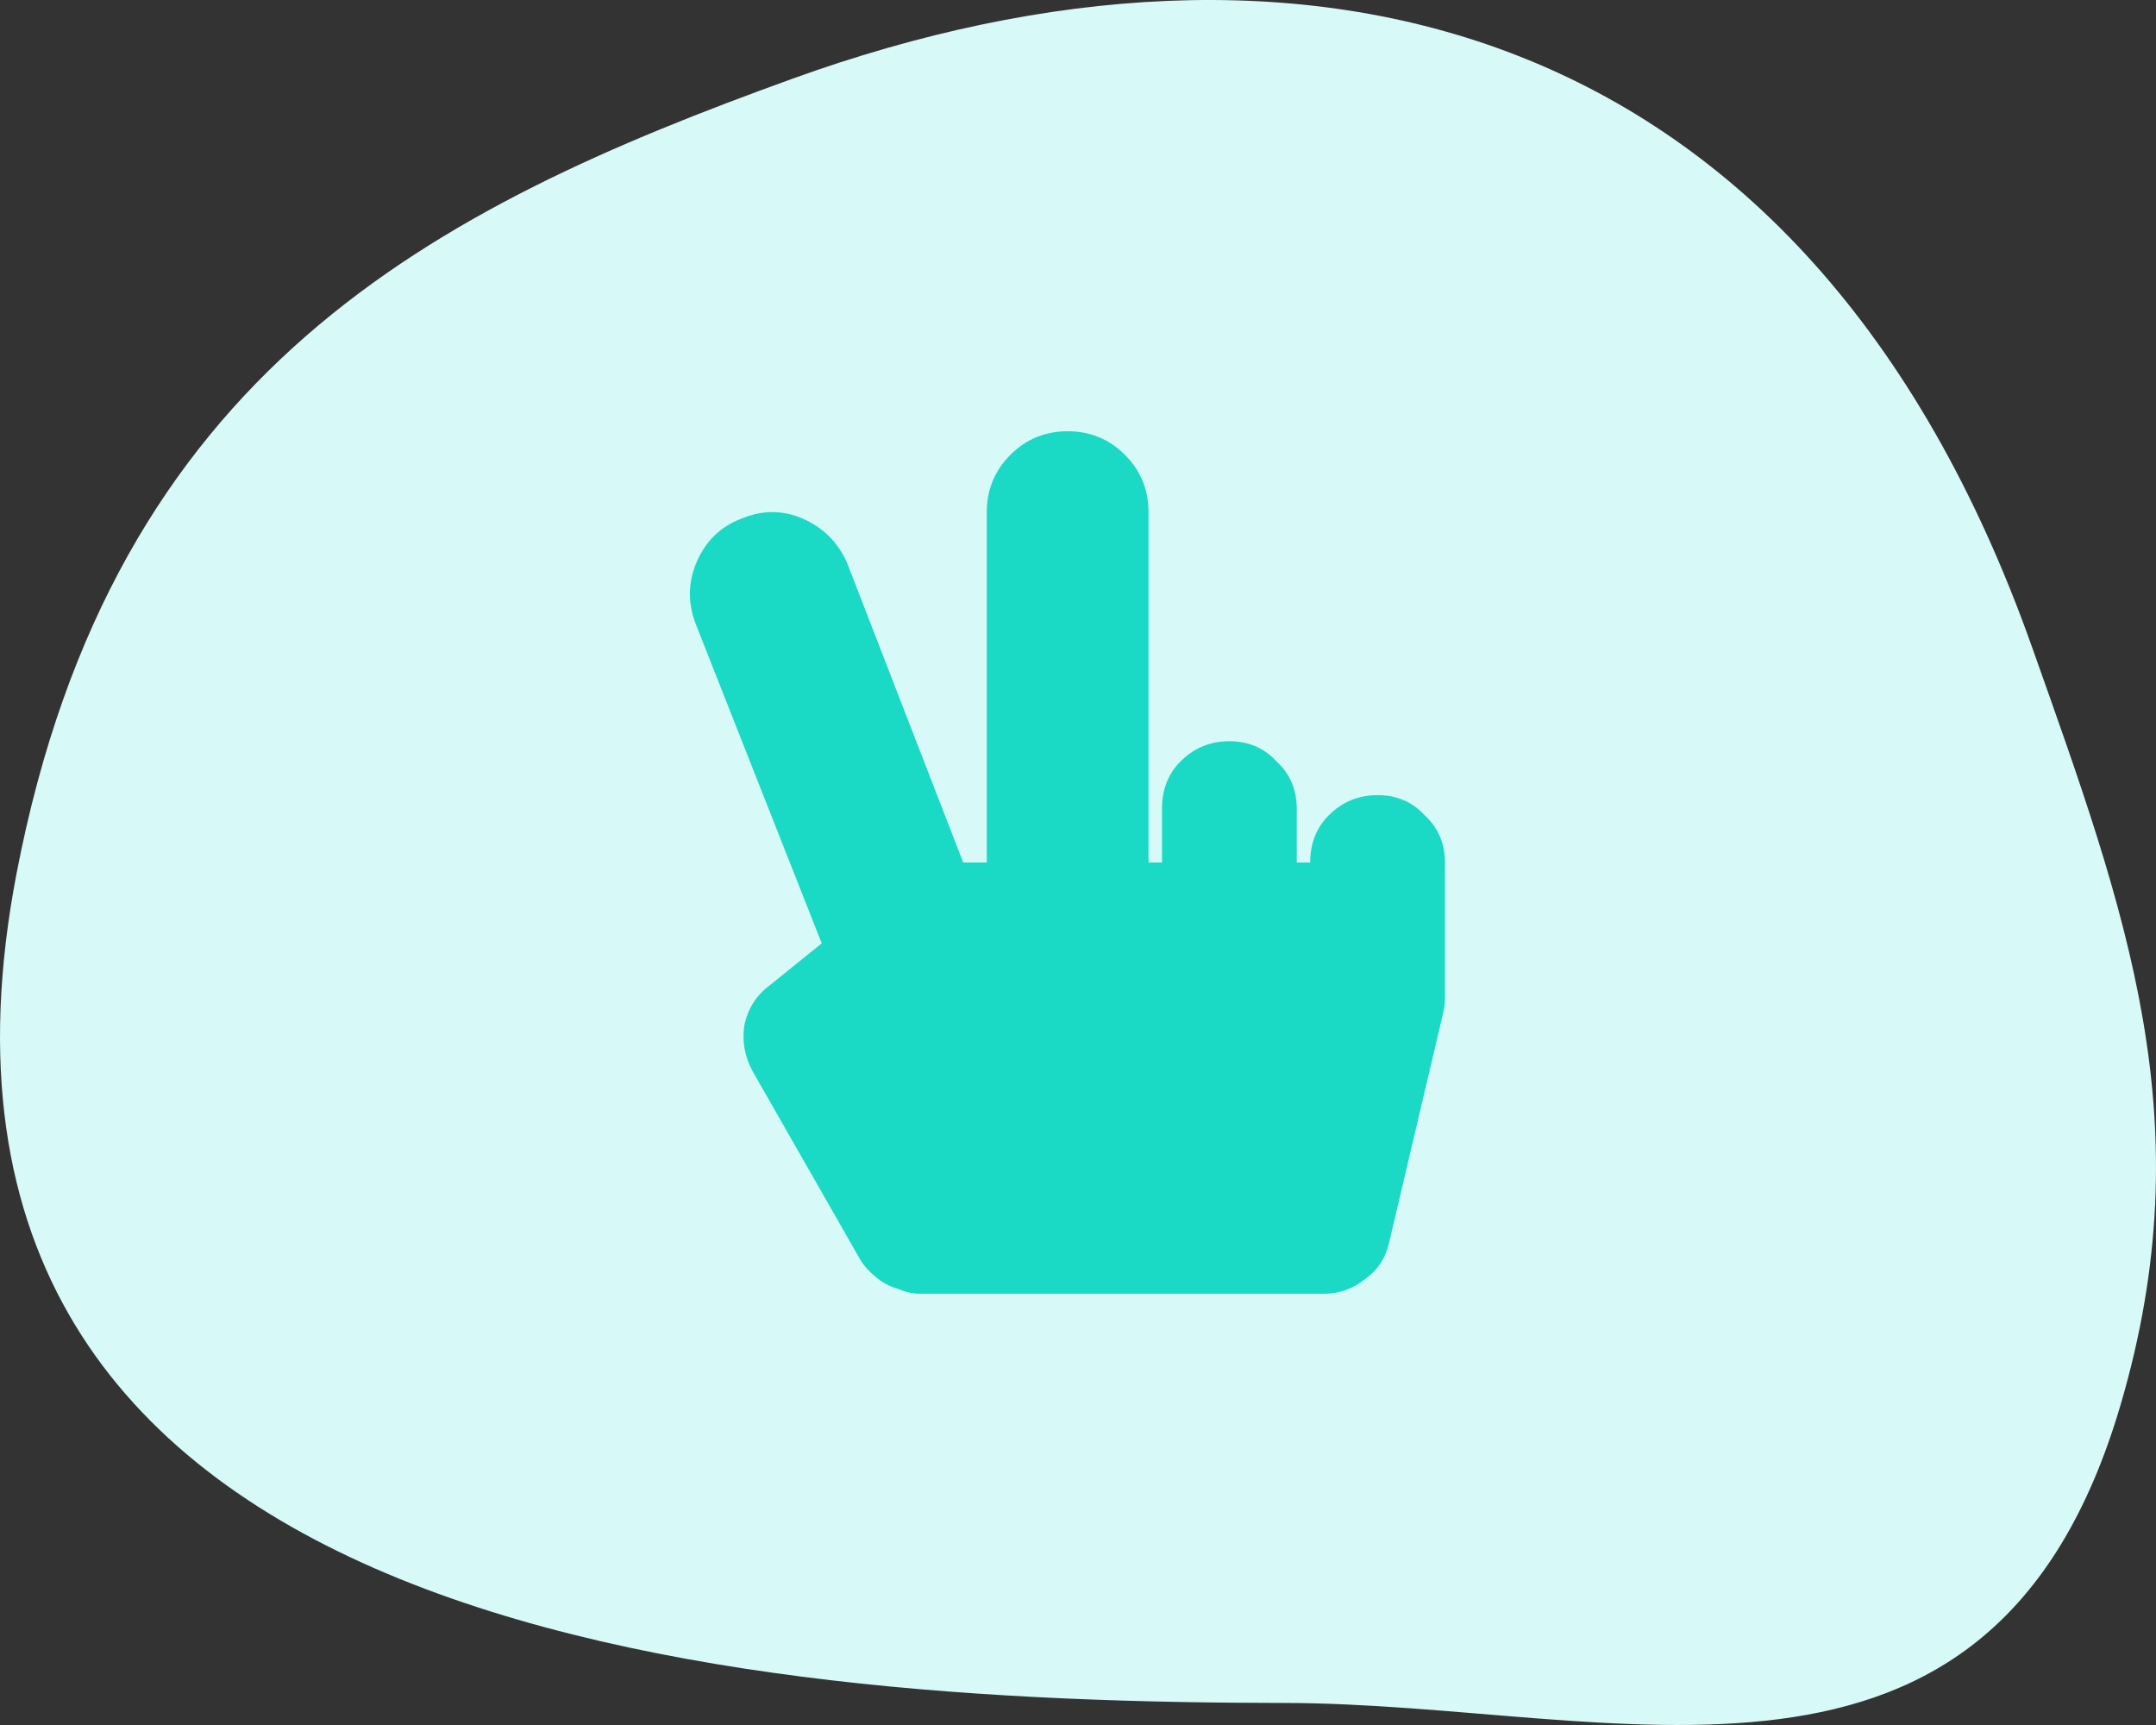
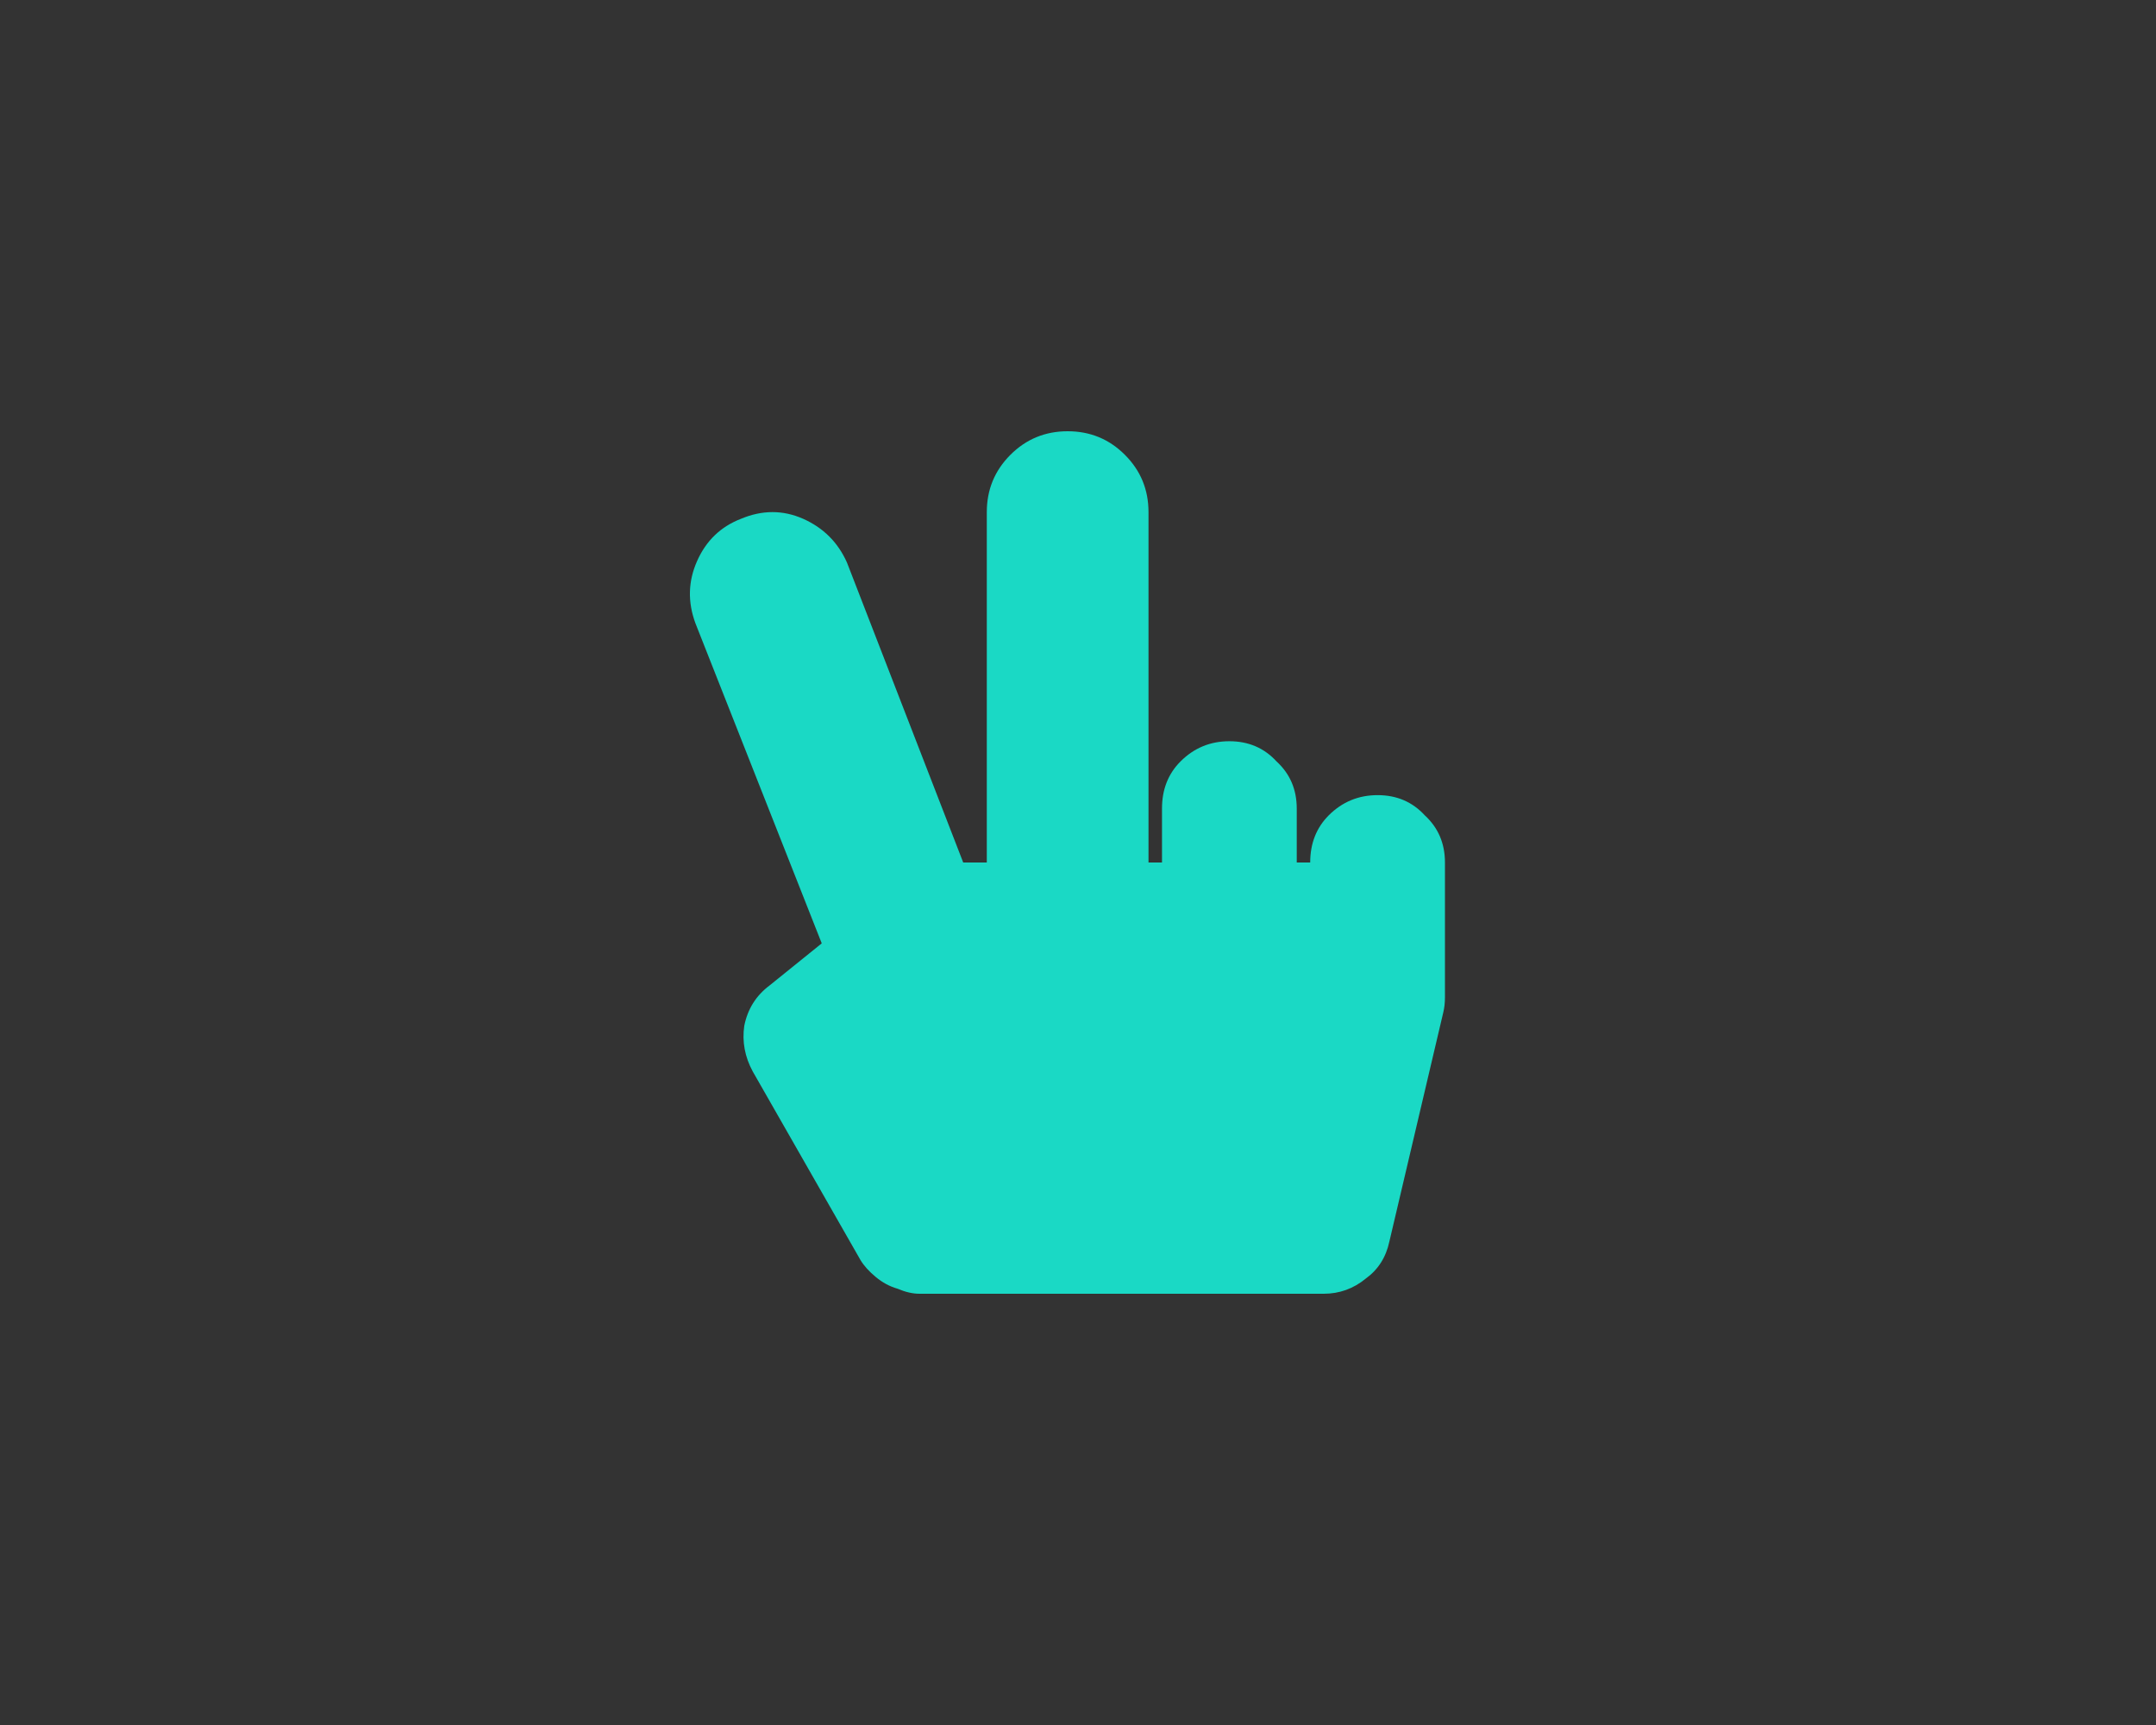
<svg xmlns="http://www.w3.org/2000/svg" width="50" height="40" viewBox="0 0 50 40" fill="none">
  <rect x="0" y="0" width="50" height="40" fill="#333333" stroke="none" />
-   <path d="M18.387 1.822C30.098 -2.405 41.884 0.224 47.125 15.004C49.31 21.167 51.112 26.005 49.176 32.585C46.174 42.785 37.509 39.496 29.778 39.489C16.901 39.477 -3.012 37.921 0.384 20.254C2.629 8.575 10.052 4.831 18.387 1.822Z" fill="#D7F9F7" />
  <path d="M30.815 18.906C31.128 18.594 31.505 18.438 31.948 18.438C32.391 18.438 32.755 18.594 33.042 18.906C33.354 19.193 33.51 19.557 33.51 20V23.125C33.51 23.255 33.497 23.372 33.471 23.477L32.221 28.789C32.143 29.154 31.961 29.44 31.674 29.648C31.388 29.883 31.062 30 30.698 30H21.323C21.167 30 20.997 29.961 20.815 29.883C20.633 29.831 20.463 29.74 20.307 29.609C20.151 29.479 20.034 29.349 19.956 29.219L17.456 24.844C17.273 24.505 17.208 24.154 17.26 23.789C17.338 23.398 17.534 23.086 17.846 22.852L19.057 21.875L16.128 14.453C15.945 13.958 15.958 13.477 16.167 13.008C16.375 12.539 16.713 12.213 17.182 12.031C17.677 11.823 18.159 11.823 18.628 12.031C19.096 12.24 19.435 12.578 19.643 13.047L22.338 20H22.885V11.875C22.885 11.354 23.068 10.912 23.432 10.547C23.797 10.182 24.24 10 24.76 10C25.281 10 25.724 10.182 26.088 10.547C26.453 10.912 26.635 11.354 26.635 11.875V20H26.948V18.75C26.948 18.307 27.091 17.943 27.378 17.656C27.69 17.344 28.068 17.188 28.51 17.188C28.953 17.188 29.318 17.344 29.604 17.656C29.917 17.943 30.073 18.307 30.073 18.75V20H30.385C30.385 19.557 30.529 19.193 30.815 18.906Z" fill="#1AD9C5" />
</svg>